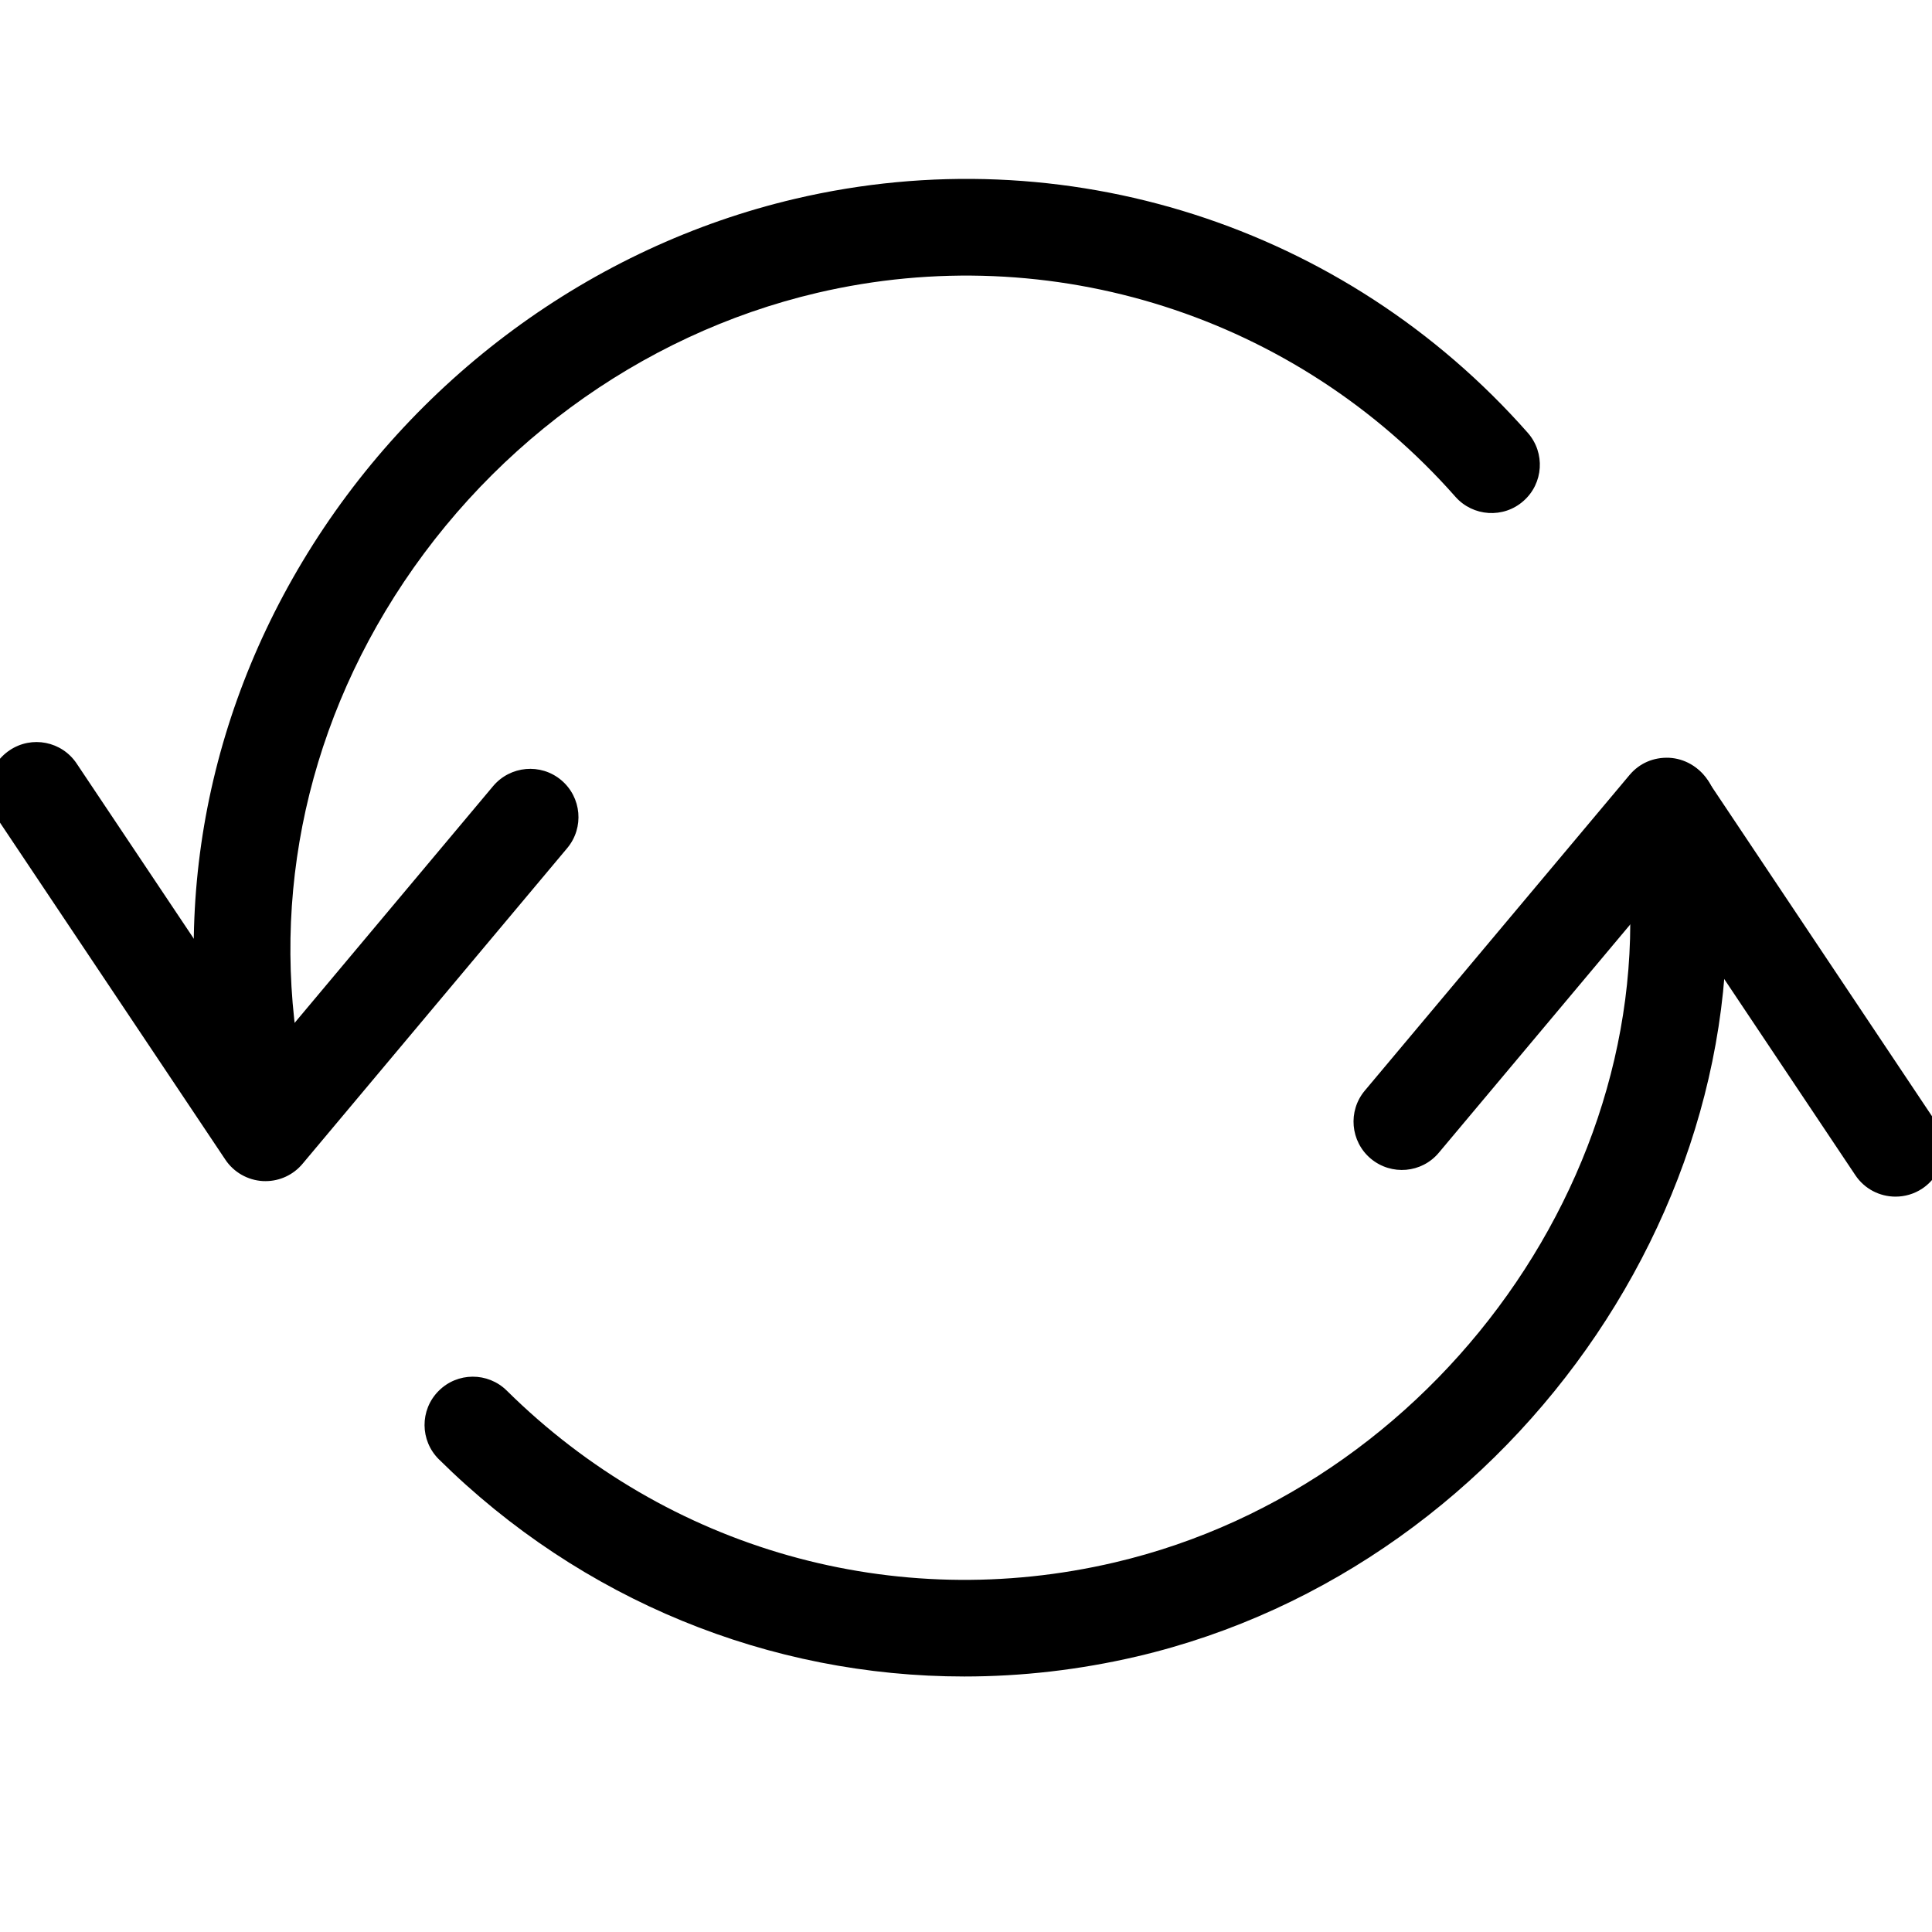
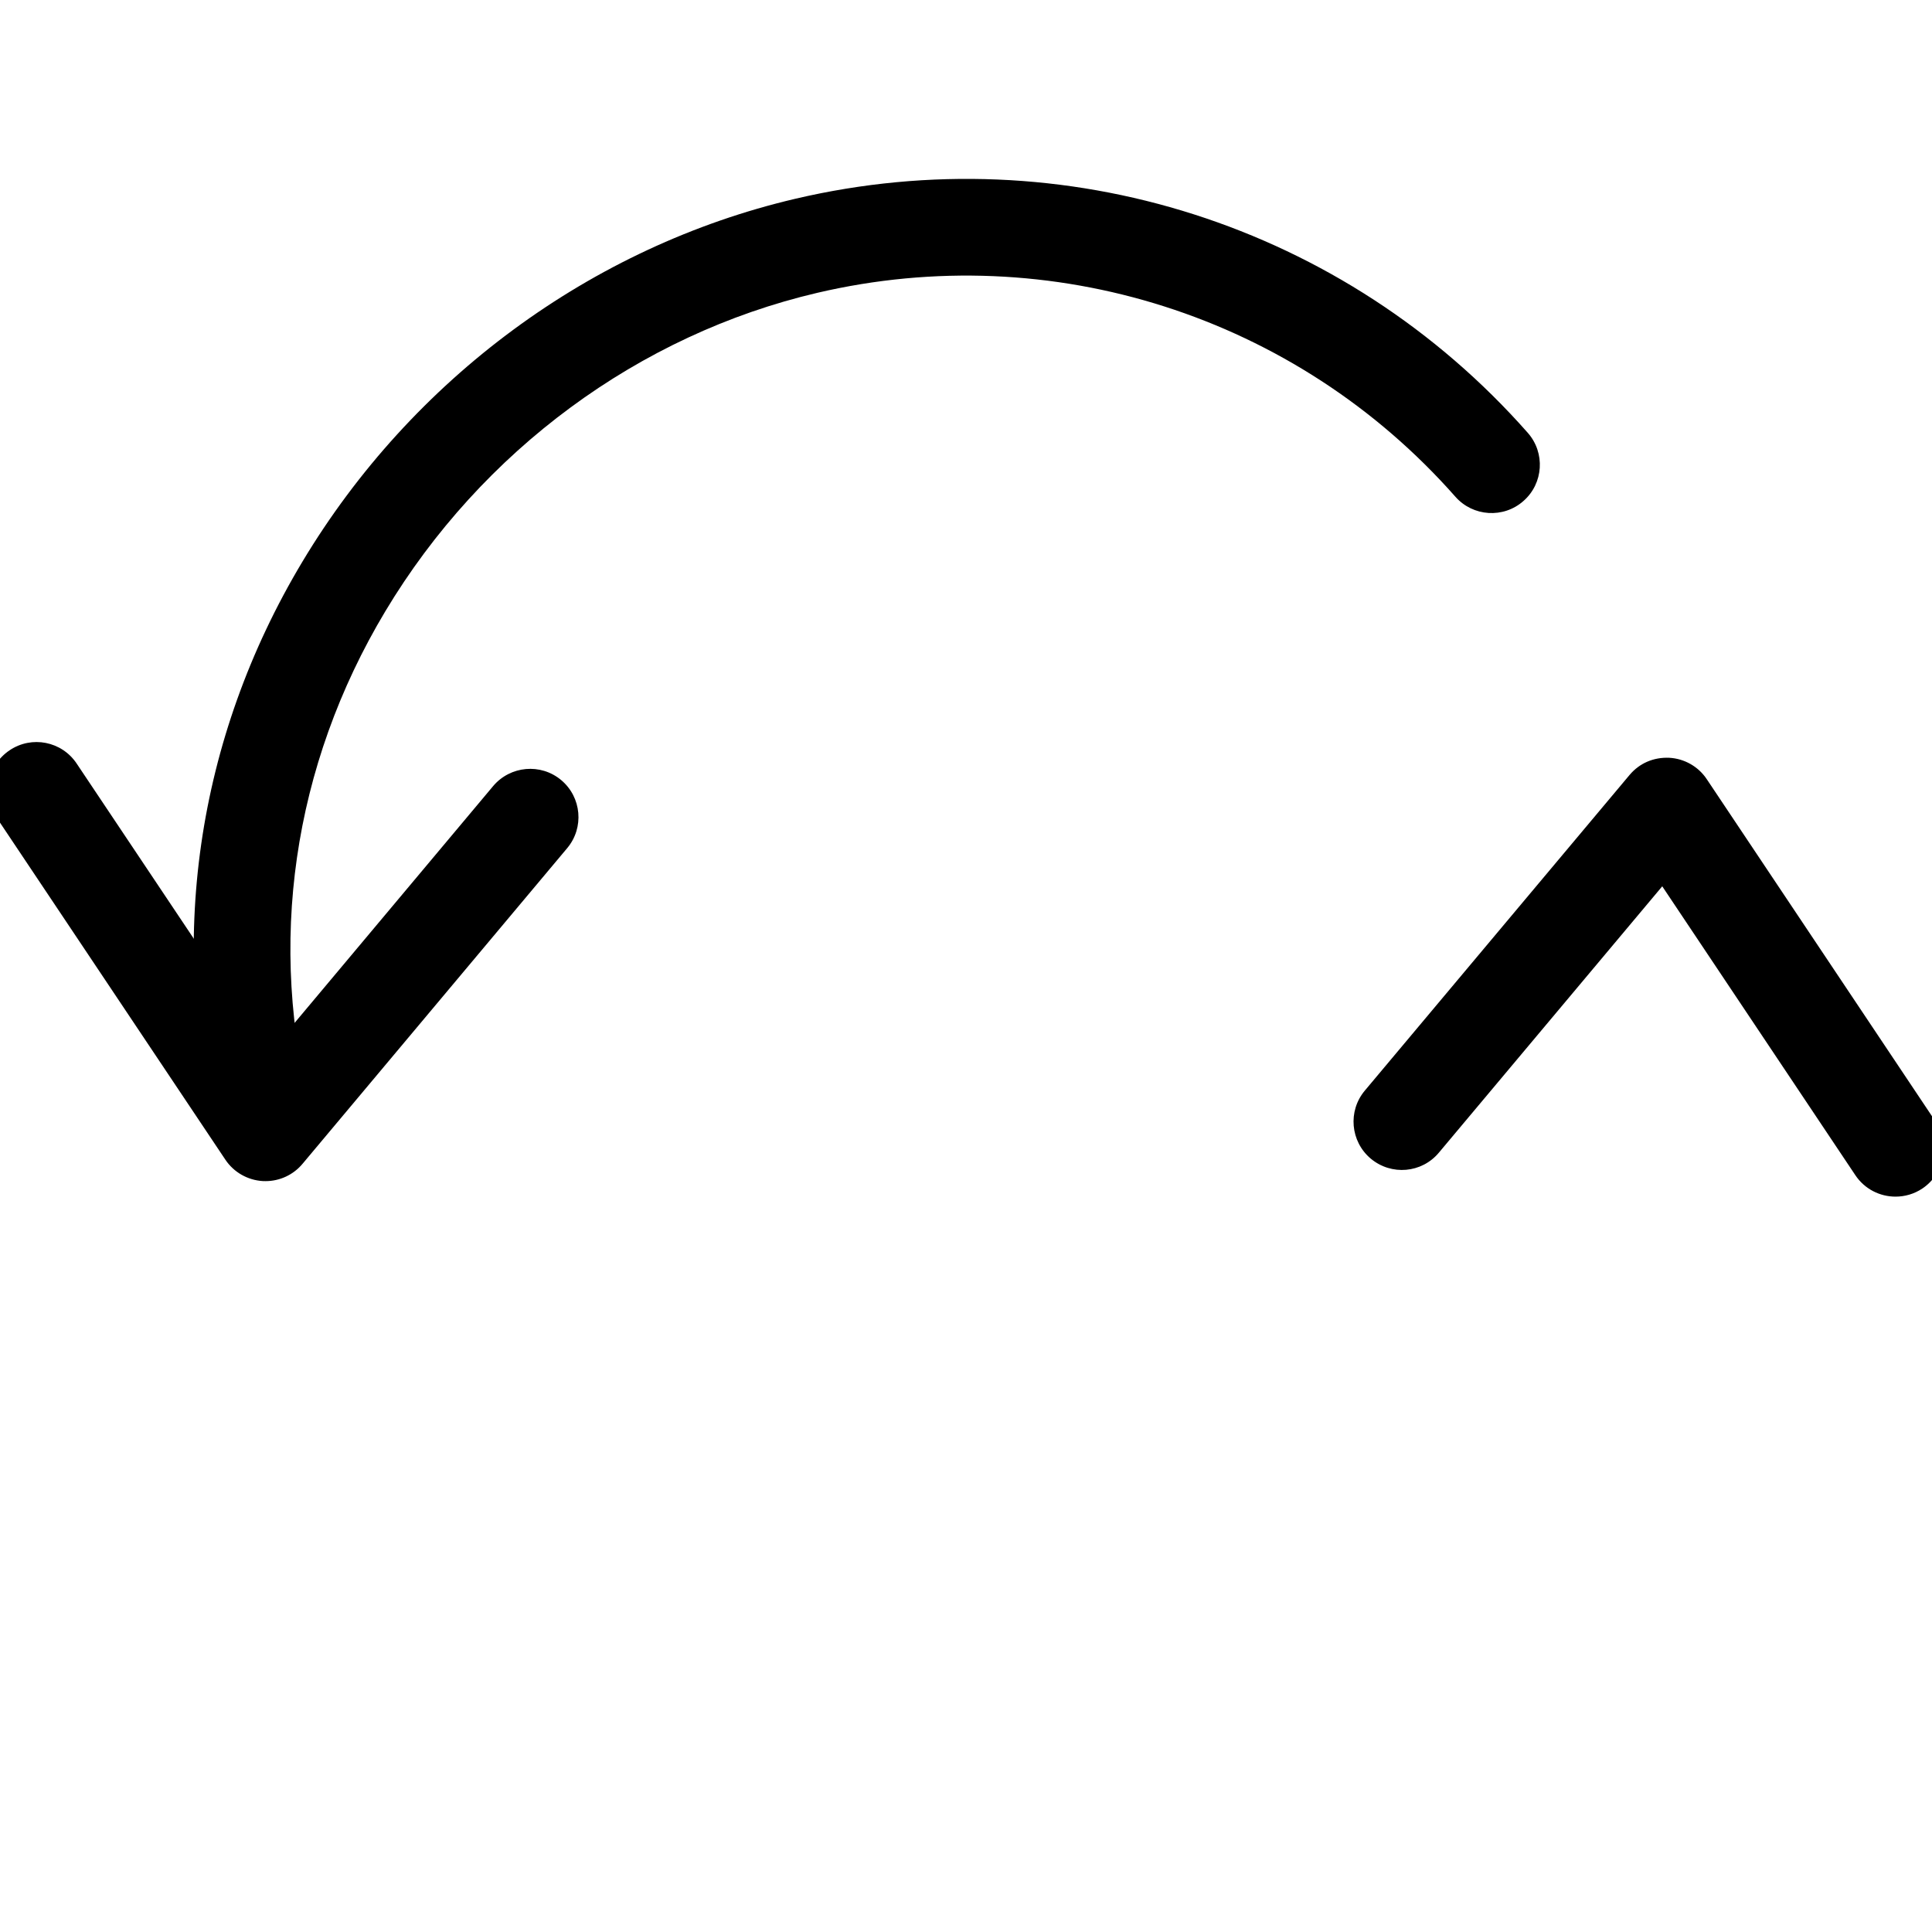
<svg xmlns="http://www.w3.org/2000/svg" version="1.1" x="0px" y="0px" viewBox="0 0 40 40" enable-background="new 0 0 40 40" xml:space="preserve" aria-hidden="true" width="40px" height="40px">
  <defs>
    <linearGradient class="cerosgradient" data-cerosgradient="true" id="CerosGradient_idccc04cf4f" gradientUnits="userSpaceOnUse" x1="50%" y1="100%" x2="50%" y2="0%">
      <stop offset="0%" stop-color="#d1d1d1" />
      <stop offset="100%" stop-color="#d1d1d1" />
    </linearGradient>
    <linearGradient />
  </defs>
  <g>
    <path fill="#000000" d="M5.497,24.454c-0.018,0-0.036,0-0.054-0.001c-0.314-0.018-0.603-0.182-0.777-0.443l-4.741-7.09   c-0.308-0.459-0.184-1.08,0.275-1.387c0.458-0.308,1.079-0.186,1.387,0.275l4,5.981l4.623-5.514   c0.355-0.421,0.985-0.479,1.409-0.124c0.423,0.355,0.479,0.986,0.124,1.409l-5.479,6.535C6.073,24.324,5.792,24.454,5.497,24.454z" />
    <path fill="#000000" d="M39.245,24.775c-0.323,0-0.64-0.156-0.832-0.444l-3.998-5.981l-4.625,5.515   c-0.354,0.424-0.983,0.479-1.409,0.124c-0.423-0.355-0.479-0.986-0.124-1.409l5.482-6.536c0.203-0.241,0.494-0.369,0.821-0.355   c0.313,0.017,0.602,0.181,0.776,0.442l4.738,7.09c0.308,0.459,0.184,1.08-0.275,1.387C39.629,24.721,39.436,24.775,39.245,24.775z" />
-     <path fill="#000000" d="M19.965,34.71c-4.029,0-7.925-1.575-10.878-4.496C8.694,29.825,8.69,29.192,9.079,28.8   c0.388-0.394,1.022-0.396,1.414-0.008c3.331,3.294,8.037,4.624,12.587,3.556c6.939-1.625,11.734-8.698,10.471-15.445   c-0.103-0.543,0.256-1.065,0.798-1.167c0.551-0.104,1.065,0.256,1.167,0.798c1.455,7.767-4.031,15.9-11.979,17.762   C22.349,34.573,21.15,34.71,19.965,34.71z" />
    <path fill="#000000" d="M5.5,24.364c-0.441,0-0.846-0.295-0.965-0.742c-1.086-4.065-0.473-8.325,1.726-11.993   c2.27-3.787,5.988-6.525,10.202-7.513c5.573-1.309,11.381,0.551,15.168,4.845c0.365,0.414,0.326,1.046-0.089,1.411   c-0.411,0.365-1.045,0.327-1.411-0.089c-3.299-3.739-8.36-5.356-13.211-4.22c-3.69,0.864-6.95,3.268-8.943,6.594   c-1.918,3.199-2.454,6.911-1.51,10.449c0.143,0.533-0.174,1.082-0.708,1.224C5.673,24.354,5.586,24.364,5.5,24.364z" />
  </g>
</svg>